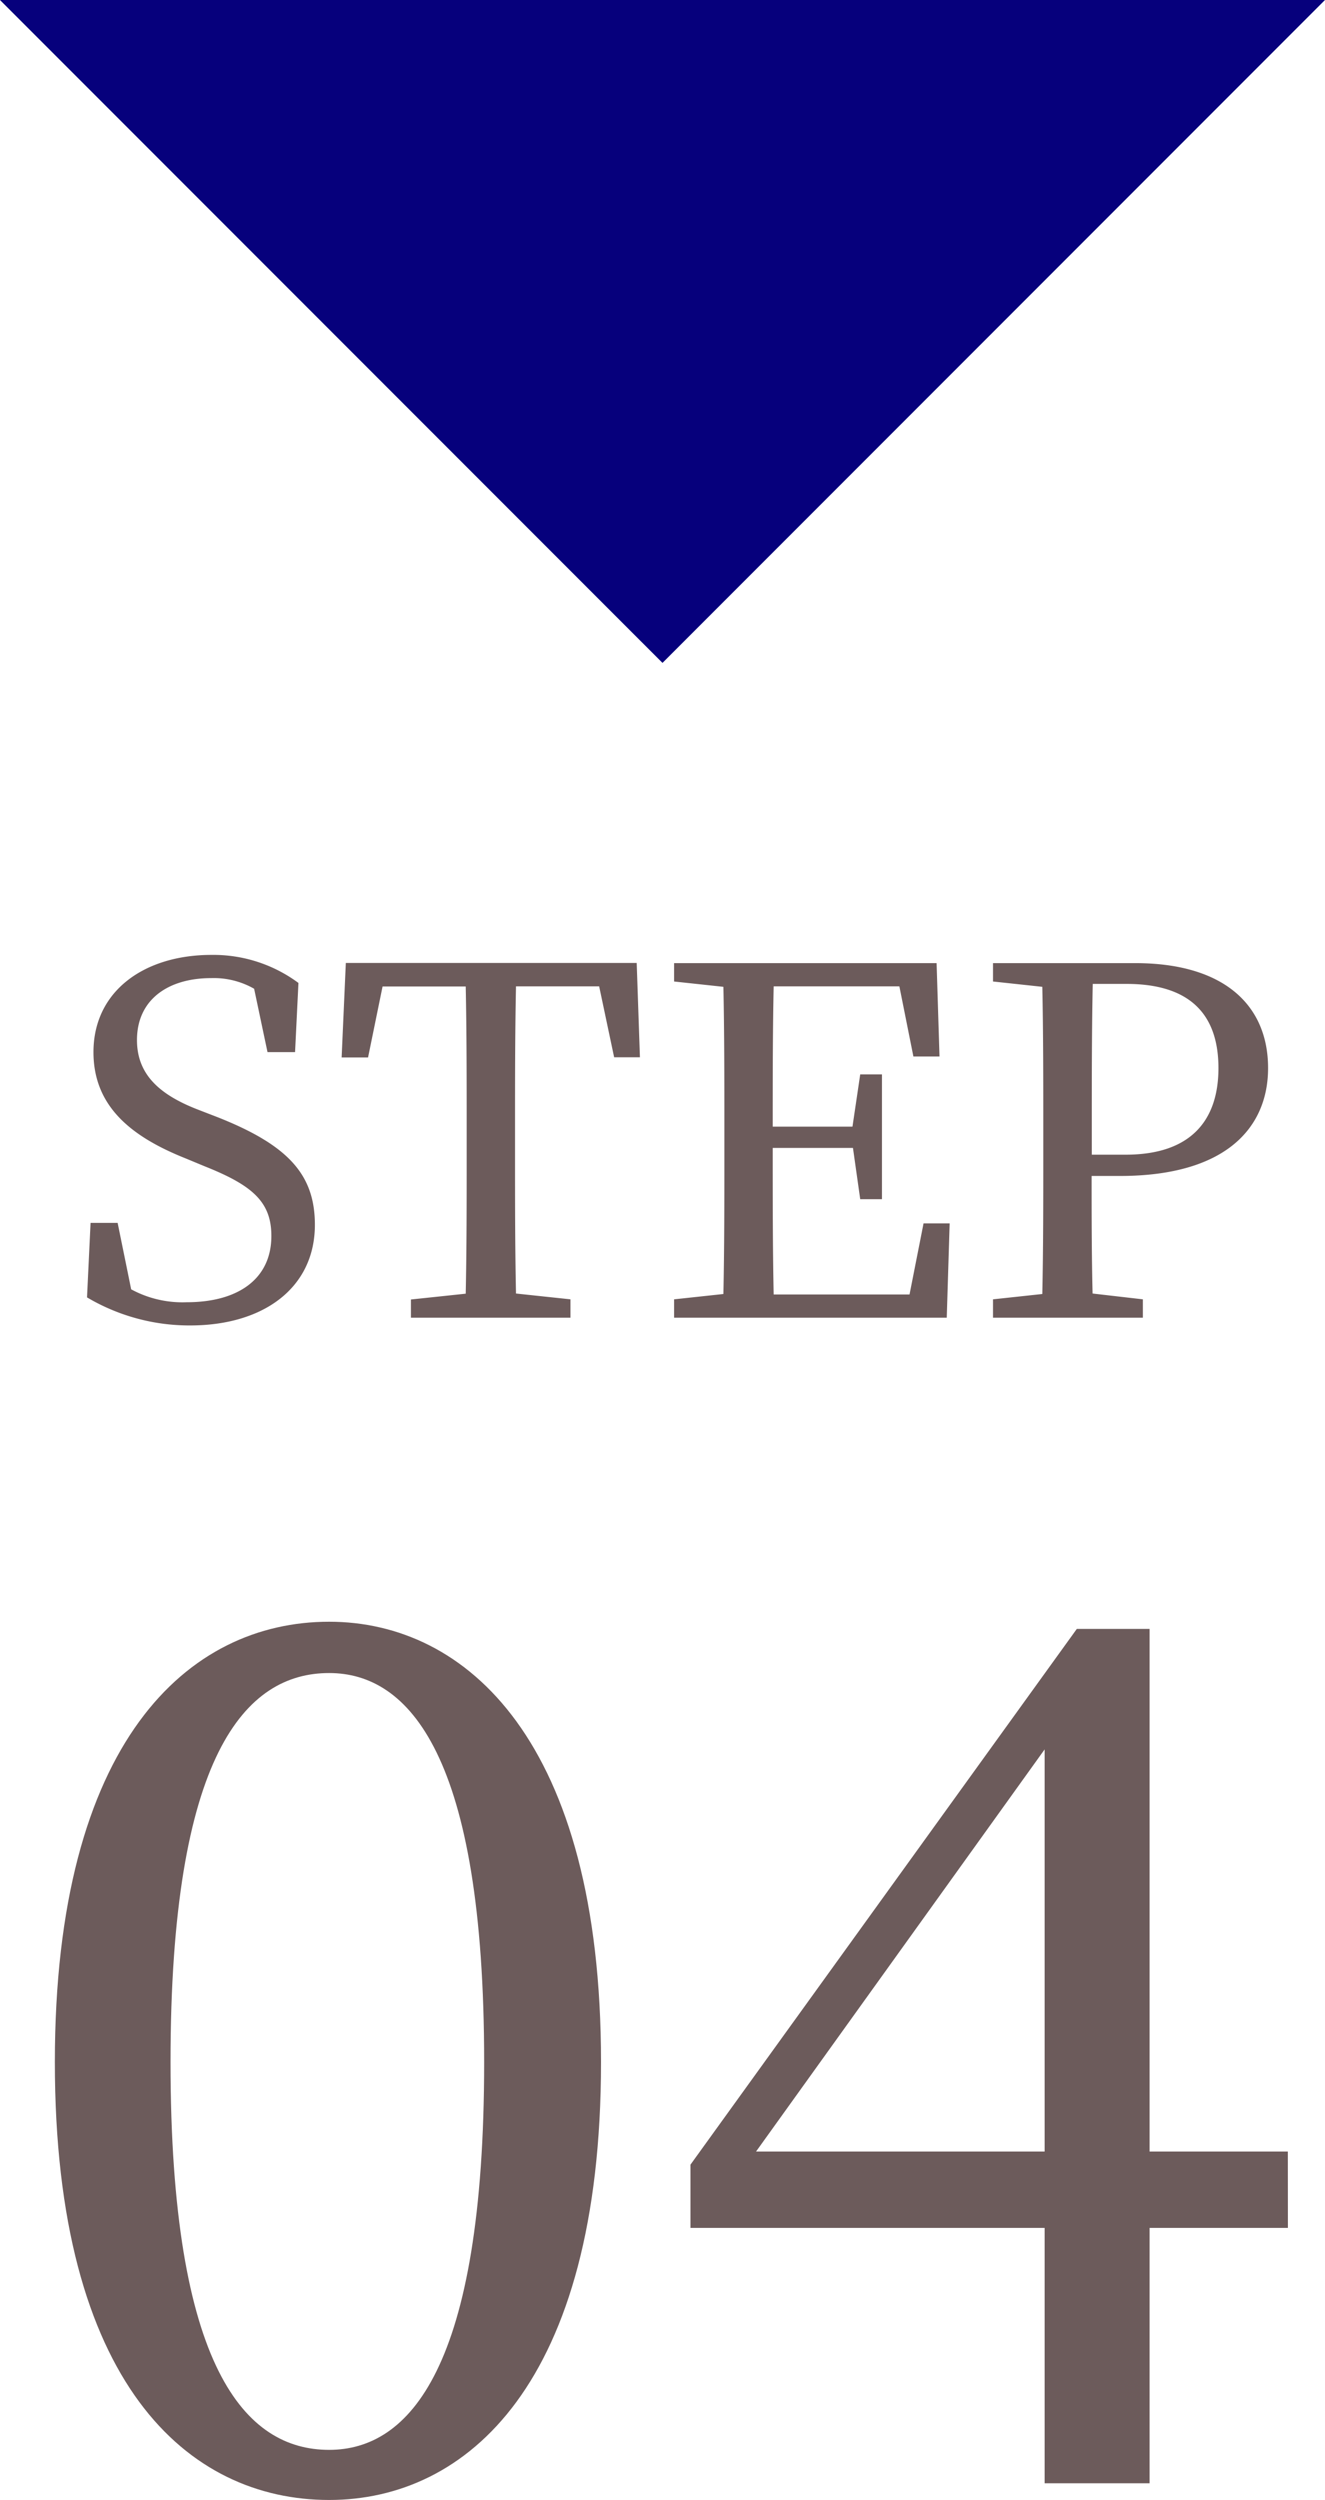
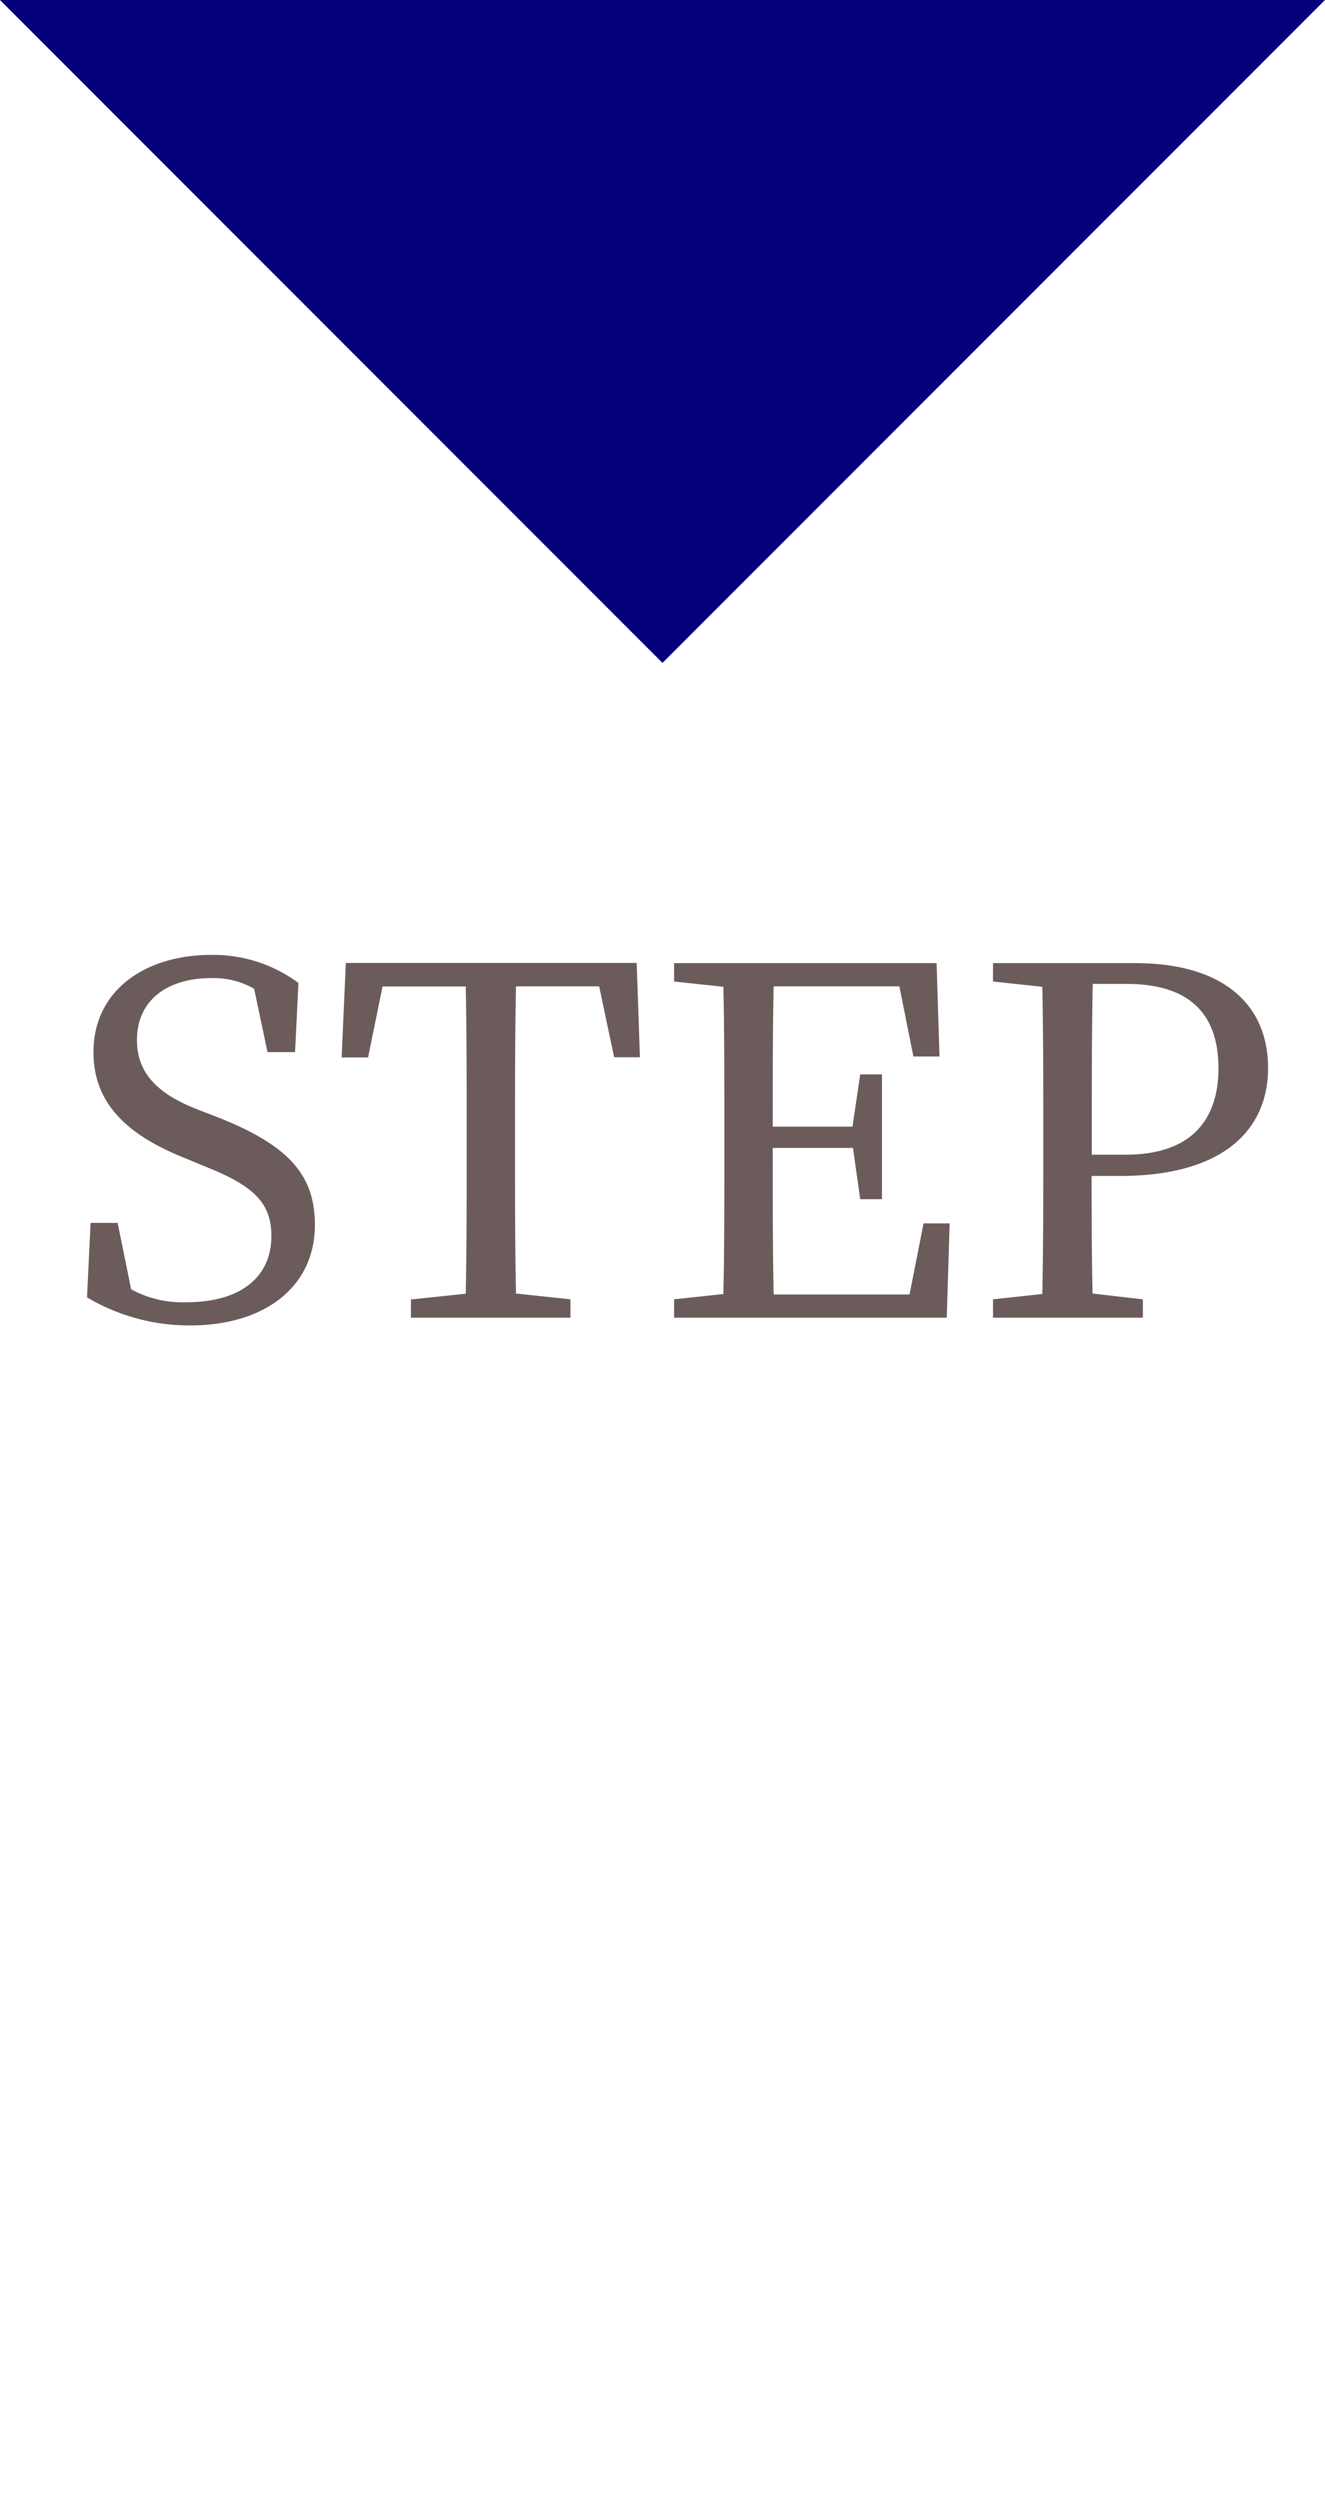
<svg xmlns="http://www.w3.org/2000/svg" width="41.111" height="77.518" viewBox="0 0 41.111 77.518">
  <g transform="translate(-330.891 -10664.121)">
    <path d="M10.906.5,31.462,21.055,52.017.5Z" transform="translate(319.984 10663.621)" fill="#06007c" />
    <path d="M4.11-6.465C2.925-6.93,2.25-7.56,2.25-8.61c0-1.26.975-1.92,2.3-1.92a2.523,2.523,0,0,1,1.335.33L6.3-8.235h.855L7.26-10.38a4.435,4.435,0,0,0-2.7-.87C2.49-11.25.9-10.14.9-8.235c0,1.65,1.125,2.6,2.835,3.285l.615.255C5.82-4.11,6.42-3.6,6.42-2.535,6.42-1.2,5.385-.48,3.795-.48a3.338,3.338,0,0,1-1.725-.4L1.65-2.94H.81L.7-.63A6.235,6.235,0,0,0,3.9.24C6.18.24,7.77-.93,7.77-2.88c0-1.545-.81-2.46-3-3.33Zm12.48-3.81.465,2.2h.8l-.1-2.925H8.73L8.6-8.07H9.42l.45-2.2h2.58c.03,1.44.03,2.91.03,4.38v.81c0,1.47,0,2.91-.03,4.335l-1.7.18V0H15.7V-.57L14.01-.75c-.03-1.44-.03-2.895-.03-4.335v-.81c0-1.47,0-2.94.03-4.38Zm10.065,7.35L26.22-.72H22.005c-.03-1.455-.03-2.925-.03-4.545h2.49l.225,1.59h.675v-3.87H24.69l-.24,1.62H21.975c0-1.485,0-2.925.03-4.35h3.9L26.34-8.1h.81l-.09-2.895H18.915v.57l1.53.165c.03,1.44.03,2.9.03,4.365v.81c0,1.47,0,2.91-.03,4.35l-1.53.165V0h8.46l.09-2.925Zm6.3-7.425c1.965,0,2.85.945,2.85,2.61,0,1.59-.825,2.685-2.88,2.685h-1.05v-.84c0-1.5,0-3,.03-4.455Zm-.21,5.955c3.315,0,4.6-1.515,4.6-3.345,0-1.95-1.365-3.255-4.125-3.255h-4.41v.57l1.53.165c.03,1.44.03,2.9.03,4.365v.81c0,1.47,0,2.91-.03,4.35l-1.53.165V0h4.65V-.57L31.9-.75c-.03-1.245-.03-2.43-.03-3.645Z" transform="translate(332.891 10704.98)" fill="#6c5b5b" />
-     <path d="M5.291-13.061c0-9.546,2.331-12.062,4.921-12.062,2.479,0,4.81,2.553,4.81,12.062S12.691-1.036,10.212-1.036C7.622-1.036,5.291-3.552,5.291-13.061Zm4.921-13.653c-4.366,0-8.51,3.7-8.51,13.653C1.7-3.071,5.846.518,10.212.518c4.255,0,8.436-3.589,8.436-13.579C18.648-23.014,14.467-26.714,10.212-26.714ZM23.458-10.286l8.954-12.469v12.469Zm16.5,0H35.668V-26.492H33.411L21.423-9.879v1.961H32.412V0h3.256V-7.918H39.96Z" transform="translate(330.891 10741.121)" fill="#6c5b5b" />
  </g>
</svg>